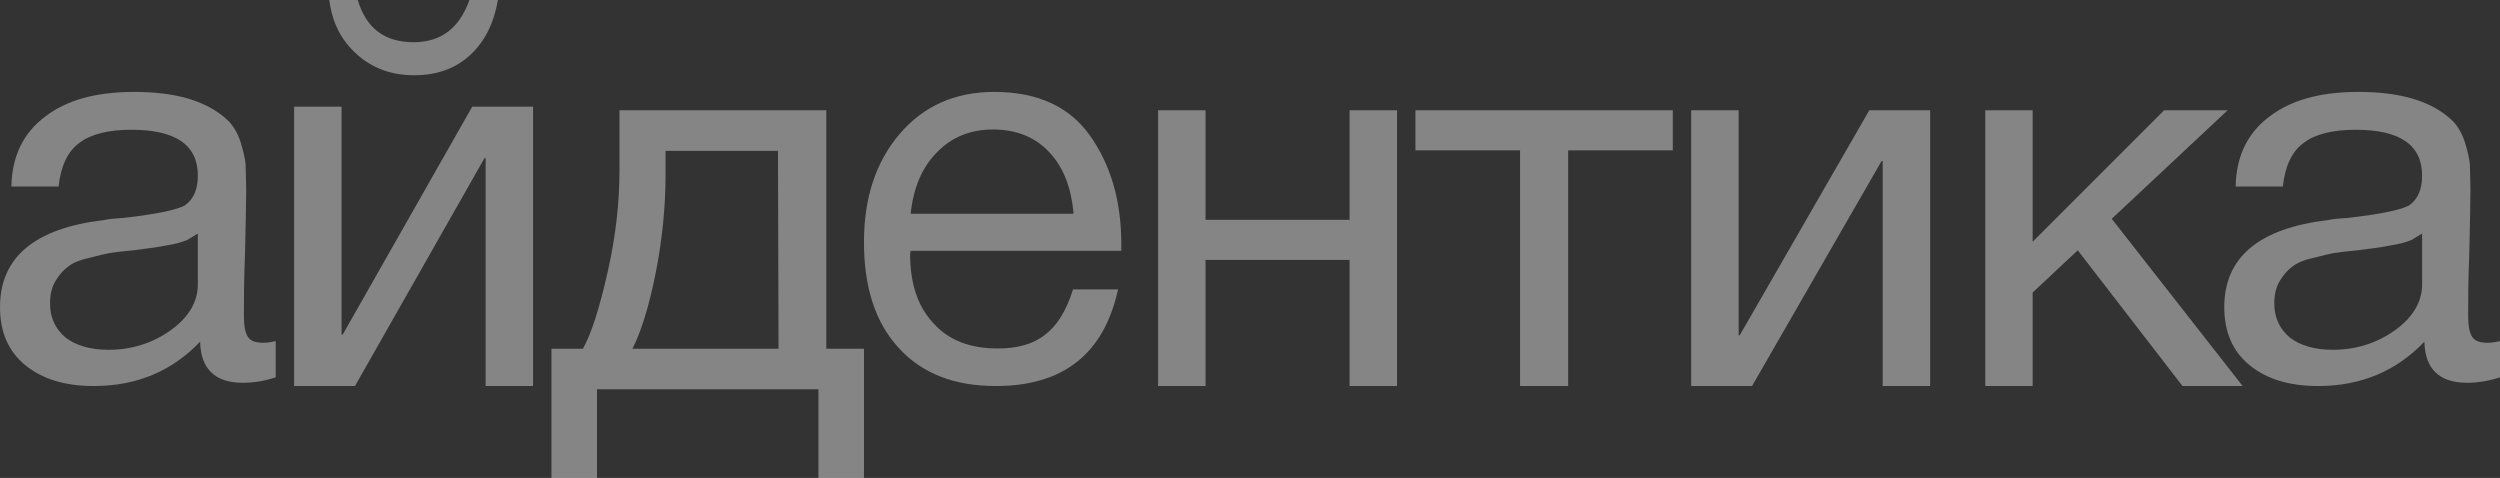
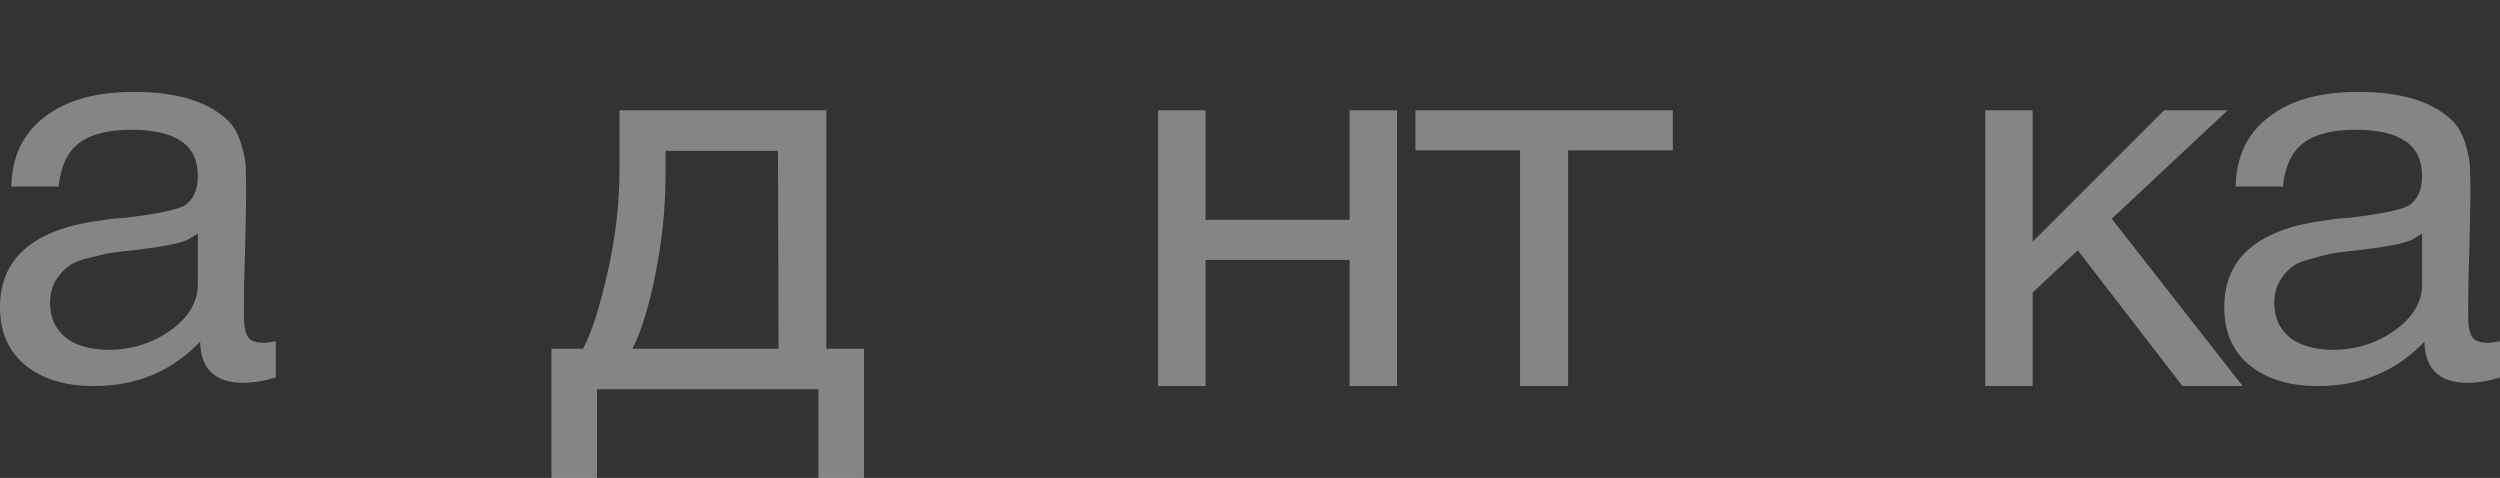
<svg xmlns="http://www.w3.org/2000/svg" width="136" height="26" viewBox="0 0 136 26" fill="none">
  <rect x="0" y="0" width="136" height="26" fill="#333333" stroke="none" />
-   <path d="M136 18.559V20.529C135.443 20.706 134.856 20.823 134.206 20.823C132.691 20.823 131.918 20.059 131.887 18.588C130.371 20.177 128.454 21 126.103 21C124.526 21 123.289 20.618 122.361 19.853C121.433 19.088 121 18.029 121 16.706C121 14 122.887 12.412 126.66 11.971C126.907 11.912 127.247 11.882 127.742 11.853C129.536 11.647 130.619 11.412 131.052 11.177C131.515 10.853 131.763 10.323 131.763 9.559C131.763 7.882 130.557 7.059 128.144 7.059C126.907 7.059 125.948 7.294 125.33 7.765C124.68 8.235 124.309 9.029 124.186 10.147H121.619C121.649 8.5 122.268 7.235 123.443 6.353C124.619 5.441 126.227 5 128.299 5C130.526 5 132.196 5.471 133.309 6.471C133.649 6.765 133.897 7.176 134.082 7.706C134.237 8.206 134.33 8.618 134.361 8.941C134.361 9.265 134.392 9.765 134.392 10.412C134.392 11.147 134.361 12.265 134.33 13.765C134.268 15.294 134.268 16.412 134.268 17.147C134.268 17.706 134.33 18.088 134.485 18.323C134.639 18.559 134.918 18.647 135.351 18.647C135.505 18.647 135.722 18.618 136 18.559ZM131.763 12.706C131.577 12.823 131.361 12.941 131.175 13.059C130.959 13.147 130.68 13.235 130.371 13.294C130.062 13.353 129.845 13.382 129.722 13.412C129.598 13.441 129.351 13.471 128.918 13.529C128.485 13.588 128.237 13.618 128.237 13.618C127.588 13.677 127.155 13.735 126.969 13.765C126.784 13.794 126.412 13.882 125.856 14.029C125.299 14.147 124.928 14.323 124.711 14.5C124.464 14.677 124.247 14.912 124.031 15.265C123.814 15.618 123.722 16.029 123.722 16.5C123.722 17.265 124 17.882 124.557 18.353C125.113 18.794 125.918 19.029 126.907 19.029C128.144 19.029 129.289 18.677 130.278 17.971C131.268 17.265 131.763 16.412 131.763 15.471V12.706Z" fill="white" fill-opacity="0.4" />
+   <path d="M136 18.559V20.529C135.443 20.706 134.856 20.823 134.206 20.823C132.691 20.823 131.918 20.059 131.887 18.588C130.371 20.177 128.454 21 126.103 21C124.526 21 123.289 20.618 122.361 19.853C121.433 19.088 121 18.029 121 16.706C121 14 122.887 12.412 126.66 11.971C126.907 11.912 127.247 11.882 127.742 11.853C129.536 11.647 130.619 11.412 131.052 11.177C131.515 10.853 131.763 10.323 131.763 9.559C131.763 7.882 130.557 7.059 128.144 7.059C126.907 7.059 125.948 7.294 125.33 7.765C124.68 8.235 124.309 9.029 124.186 10.147H121.619C121.649 8.5 122.268 7.235 123.443 6.353C124.619 5.441 126.227 5 128.299 5C130.526 5 132.196 5.471 133.309 6.471C133.649 6.765 133.897 7.176 134.082 7.706C134.237 8.206 134.33 8.618 134.361 8.941C134.361 9.265 134.392 9.765 134.392 10.412C134.392 11.147 134.361 12.265 134.33 13.765C134.268 15.294 134.268 16.412 134.268 17.147C134.268 17.706 134.33 18.088 134.485 18.323C134.639 18.559 134.918 18.647 135.351 18.647C135.505 18.647 135.722 18.618 136 18.559ZM131.763 12.706C131.577 12.823 131.361 12.941 131.175 13.059C130.959 13.147 130.68 13.235 130.371 13.294C130.062 13.353 129.845 13.382 129.722 13.412C129.598 13.441 129.351 13.471 128.918 13.529C128.485 13.588 128.237 13.618 128.237 13.618C127.588 13.677 127.155 13.735 126.969 13.765C125.299 14.147 124.928 14.323 124.711 14.5C124.464 14.677 124.247 14.912 124.031 15.265C123.814 15.618 123.722 16.029 123.722 16.5C123.722 17.265 124 17.882 124.557 18.353C125.113 18.794 125.918 19.029 126.907 19.029C128.144 19.029 129.289 18.677 130.278 17.971C131.268 17.265 131.763 16.412 131.763 15.471V12.706Z" fill="white" fill-opacity="0.4" />
  <path d="M122 21H118.727L113.03 13.616L110.576 15.913V21H108V6H110.576V13.151L117.727 6H121.182L114.879 11.901L122 21Z" fill="white" fill-opacity="0.4" />
-   <path d="M95.311 21H92V6H94.582V18.238H94.642L101.689 6H105V21H102.418V8.762H102.357L95.311 21Z" fill="white" fill-opacity="0.4" />
  <path d="M91 8.18H85.308V21H82.692V8.18H77V6H91V8.18Z" fill="white" fill-opacity="0.4" />
  <path d="M65.582 21H63V6H65.582V11.959H73.418V6H76V21H73.418V14.139H65.582V21Z" fill="white" fill-opacity="0.4" />
-   <path d="M60.823 15.745C60.055 19.248 57.84 21 54.177 21C51.932 21 50.16 20.328 48.89 18.927C47.62 17.555 47 15.628 47 13.175C47 10.752 47.65 8.796 48.949 7.277C50.249 5.759 51.962 5 54.089 5C56.422 5 58.165 5.788 59.287 7.365C60.409 8.942 61 10.898 61 13.292V13.642H49.54L49.511 13.818C49.511 15.423 49.924 16.679 50.781 17.584C51.608 18.518 52.789 18.956 54.266 18.956C55.359 18.956 56.215 18.723 56.865 18.197C57.515 17.701 58.017 16.883 58.371 15.745H60.823ZM58.401 11.628C58.283 10.197 57.84 9.088 57.072 8.27C56.304 7.453 55.27 7.044 54.029 7.044C52.789 7.044 51.785 7.453 50.987 8.27C50.16 9.088 49.688 10.226 49.54 11.628H58.401Z" fill="white" fill-opacity="0.4" />
  <path d="M47 26H44.523V21.177H32.477V26H30V18.971H31.712C32.201 18.088 32.63 16.677 33.058 14.794C33.486 12.912 33.7 11.059 33.7 9.235V6H44.951V18.971H47V26ZM42.352 18.971L42.322 8.206H36.207V9.471C36.207 11.265 36.023 13.088 35.657 14.912C35.29 16.735 34.861 18.088 34.403 18.971H42.352Z" fill="white" fill-opacity="0.4" />
-   <path d="M27.086 0C26.874 1.237 26.388 2.238 25.598 2.975C24.808 3.711 23.806 4.094 22.53 4.094C21.285 4.094 20.252 3.711 19.402 2.945C18.551 2.18 18.065 1.208 17.914 0H19.463C19.918 1.532 20.921 2.297 22.5 2.297C23.988 2.297 24.991 1.532 25.537 0H27.086ZM19.311 21H16V5.802H18.582V18.202H18.642L25.689 5.802H29V21H26.418V8.6H26.358L19.311 21Z" fill="white" fill-opacity="0.4" />
  <path d="M15 18.559V20.529C14.443 20.706 13.856 20.823 13.206 20.823C11.691 20.823 10.918 20.059 10.887 18.588C9.371 20.177 7.454 21 5.103 21C3.526 21 2.289 20.618 1.361 19.853C0.433 19.088 0 18.029 0 16.706C0 14 1.887 12.412 5.66 11.971C5.907 11.912 6.247 11.882 6.742 11.853C8.536 11.647 9.619 11.412 10.052 11.177C10.515 10.853 10.763 10.323 10.763 9.559C10.763 7.882 9.557 7.059 7.144 7.059C5.907 7.059 4.948 7.294 4.33 7.765C3.68 8.235 3.309 9.029 3.186 10.147H0.619C0.649 8.5 1.268 7.235 2.443 6.353C3.619 5.441 5.227 5 7.299 5C9.526 5 11.196 5.471 12.309 6.471C12.649 6.765 12.897 7.176 13.082 7.706C13.237 8.206 13.33 8.618 13.361 8.941C13.361 9.265 13.392 9.765 13.392 10.412C13.392 11.147 13.361 12.265 13.33 13.765C13.268 15.294 13.268 16.412 13.268 17.147C13.268 17.706 13.33 18.088 13.485 18.323C13.639 18.559 13.918 18.647 14.351 18.647C14.505 18.647 14.722 18.618 15 18.559ZM10.763 12.706C10.577 12.823 10.361 12.941 10.175 13.059C9.959 13.147 9.68 13.235 9.371 13.294C9.062 13.353 8.845 13.382 8.722 13.412C8.598 13.441 8.351 13.471 7.918 13.529C7.485 13.588 7.237 13.618 7.237 13.618C6.588 13.677 6.155 13.735 5.969 13.765C5.784 13.794 5.412 13.882 4.856 14.029C4.299 14.147 3.928 14.323 3.711 14.5C3.464 14.677 3.247 14.912 3.031 15.265C2.814 15.618 2.722 16.029 2.722 16.5C2.722 17.265 3 17.882 3.557 18.353C4.113 18.794 4.918 19.029 5.907 19.029C7.144 19.029 8.289 18.677 9.278 17.971C10.268 17.265 10.763 16.412 10.763 15.471V12.706Z" fill="white" fill-opacity="0.4" />
</svg>